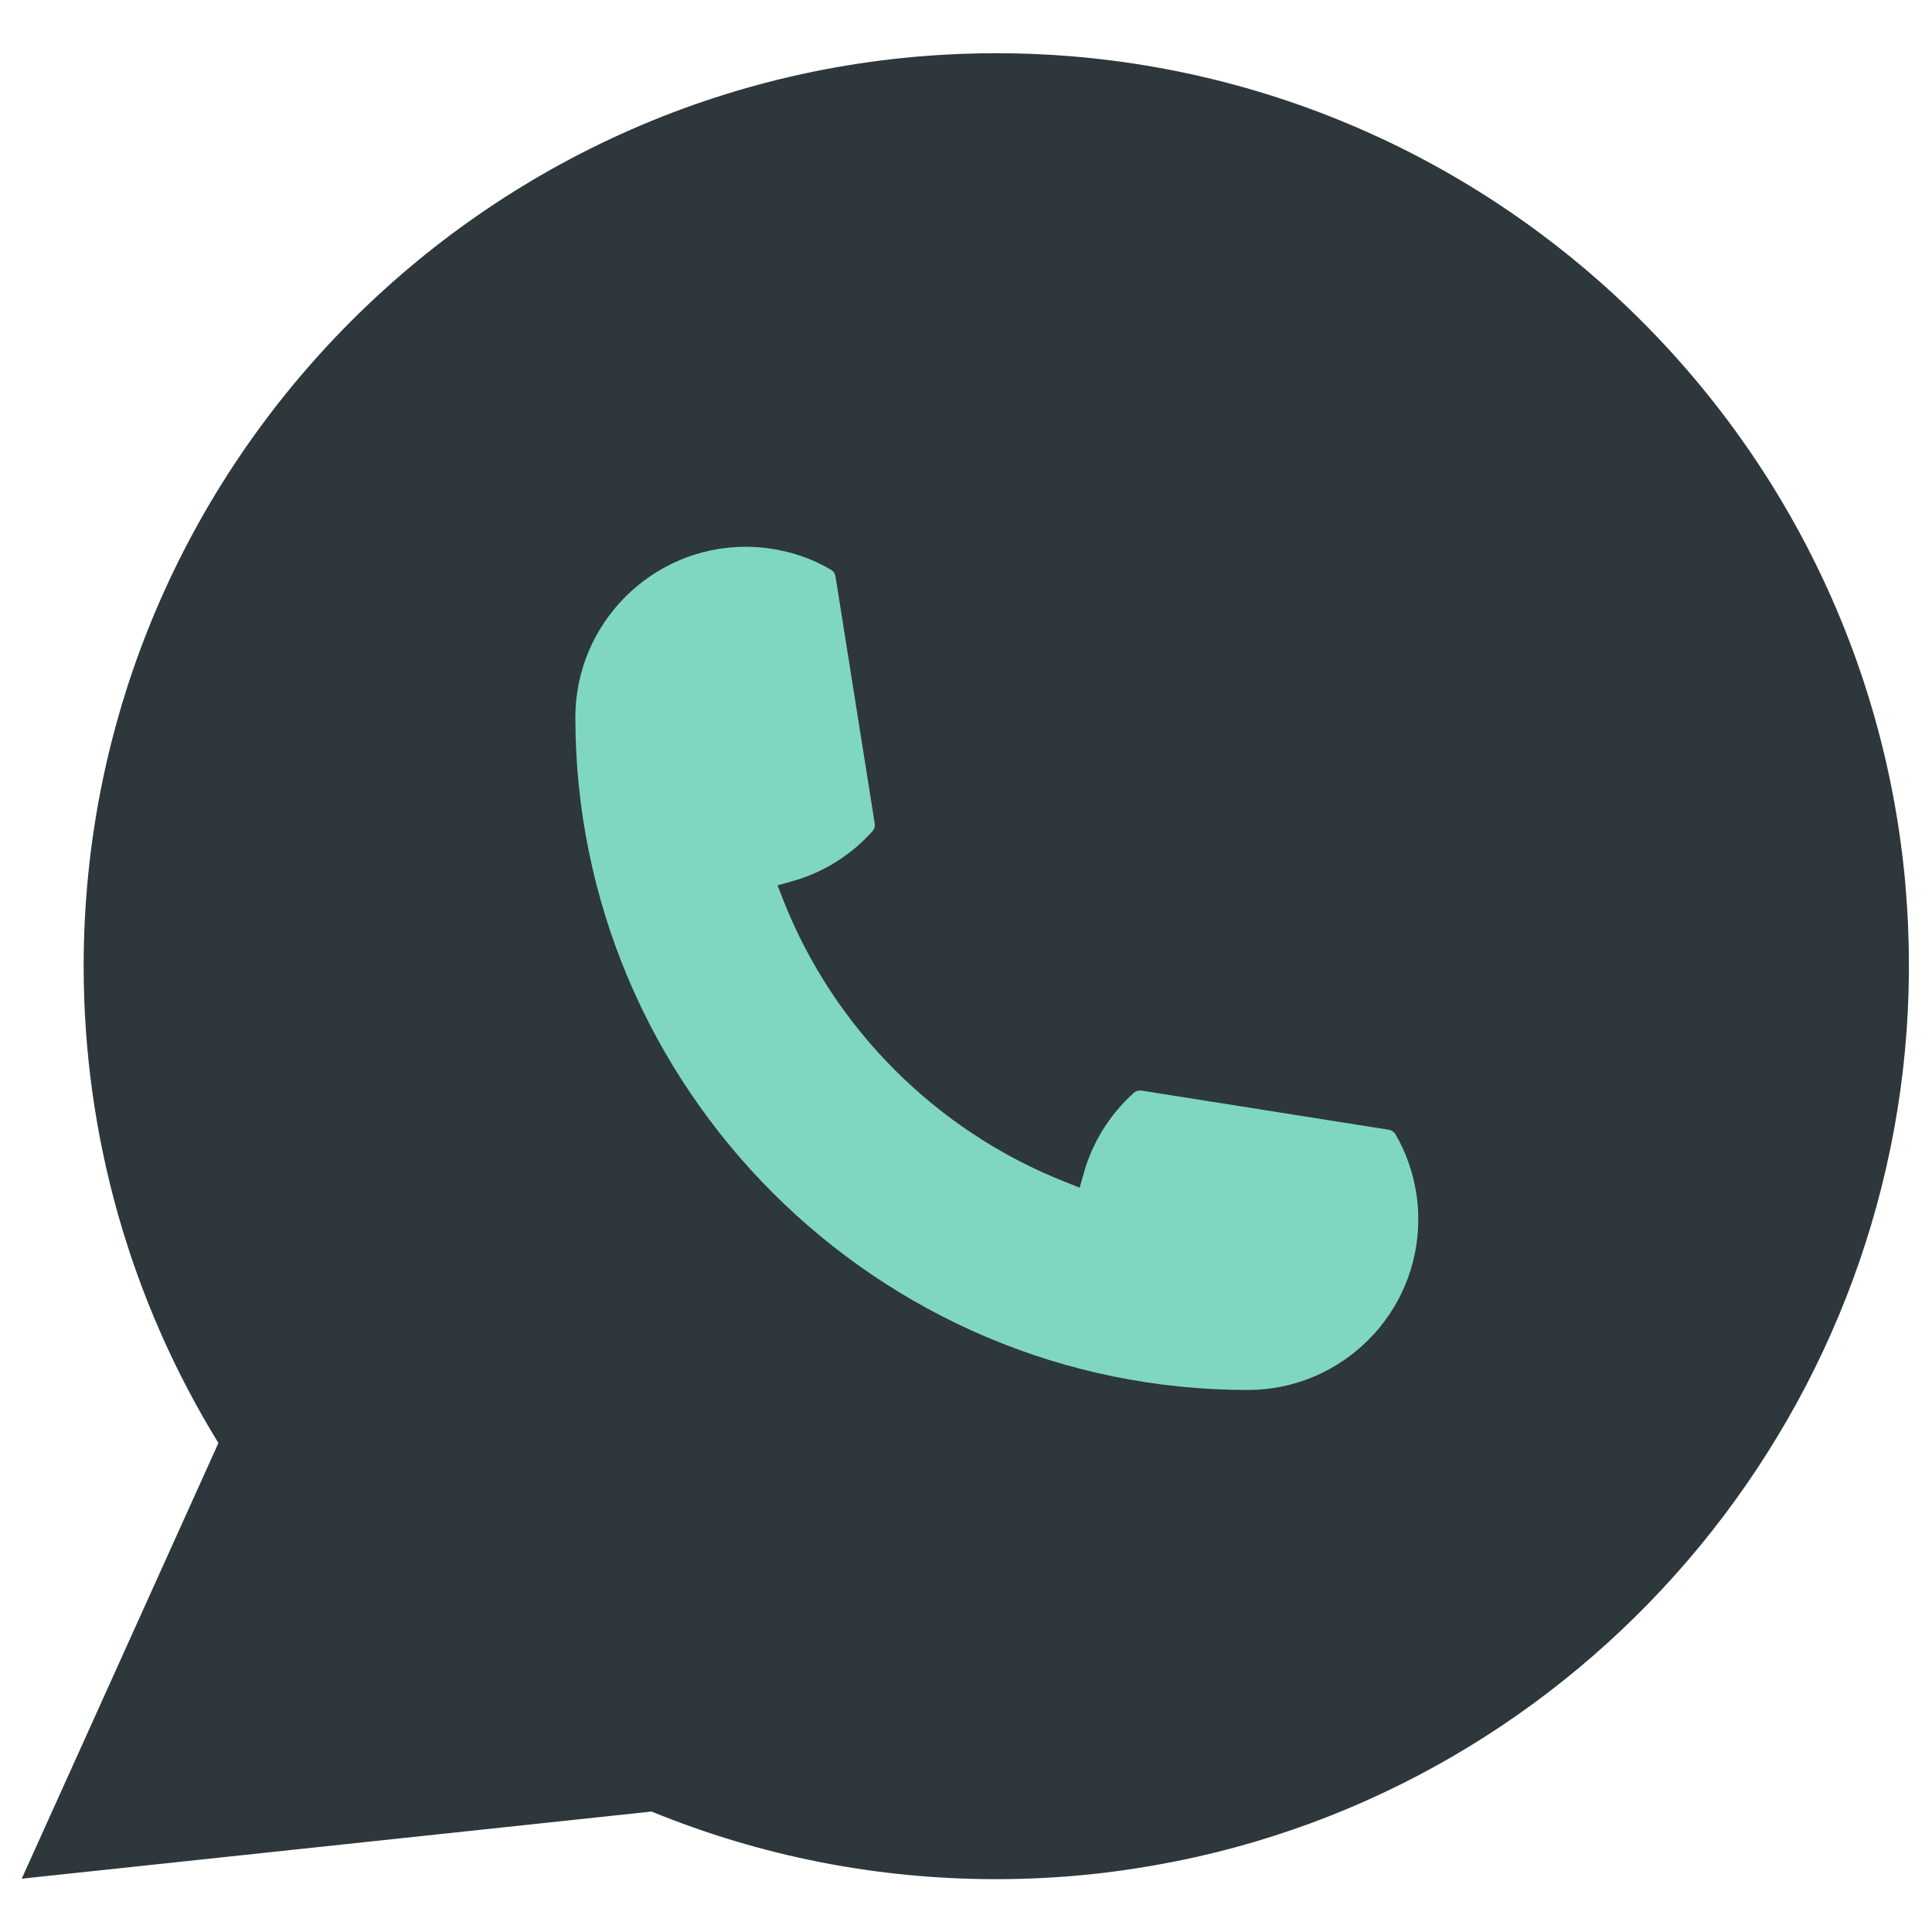
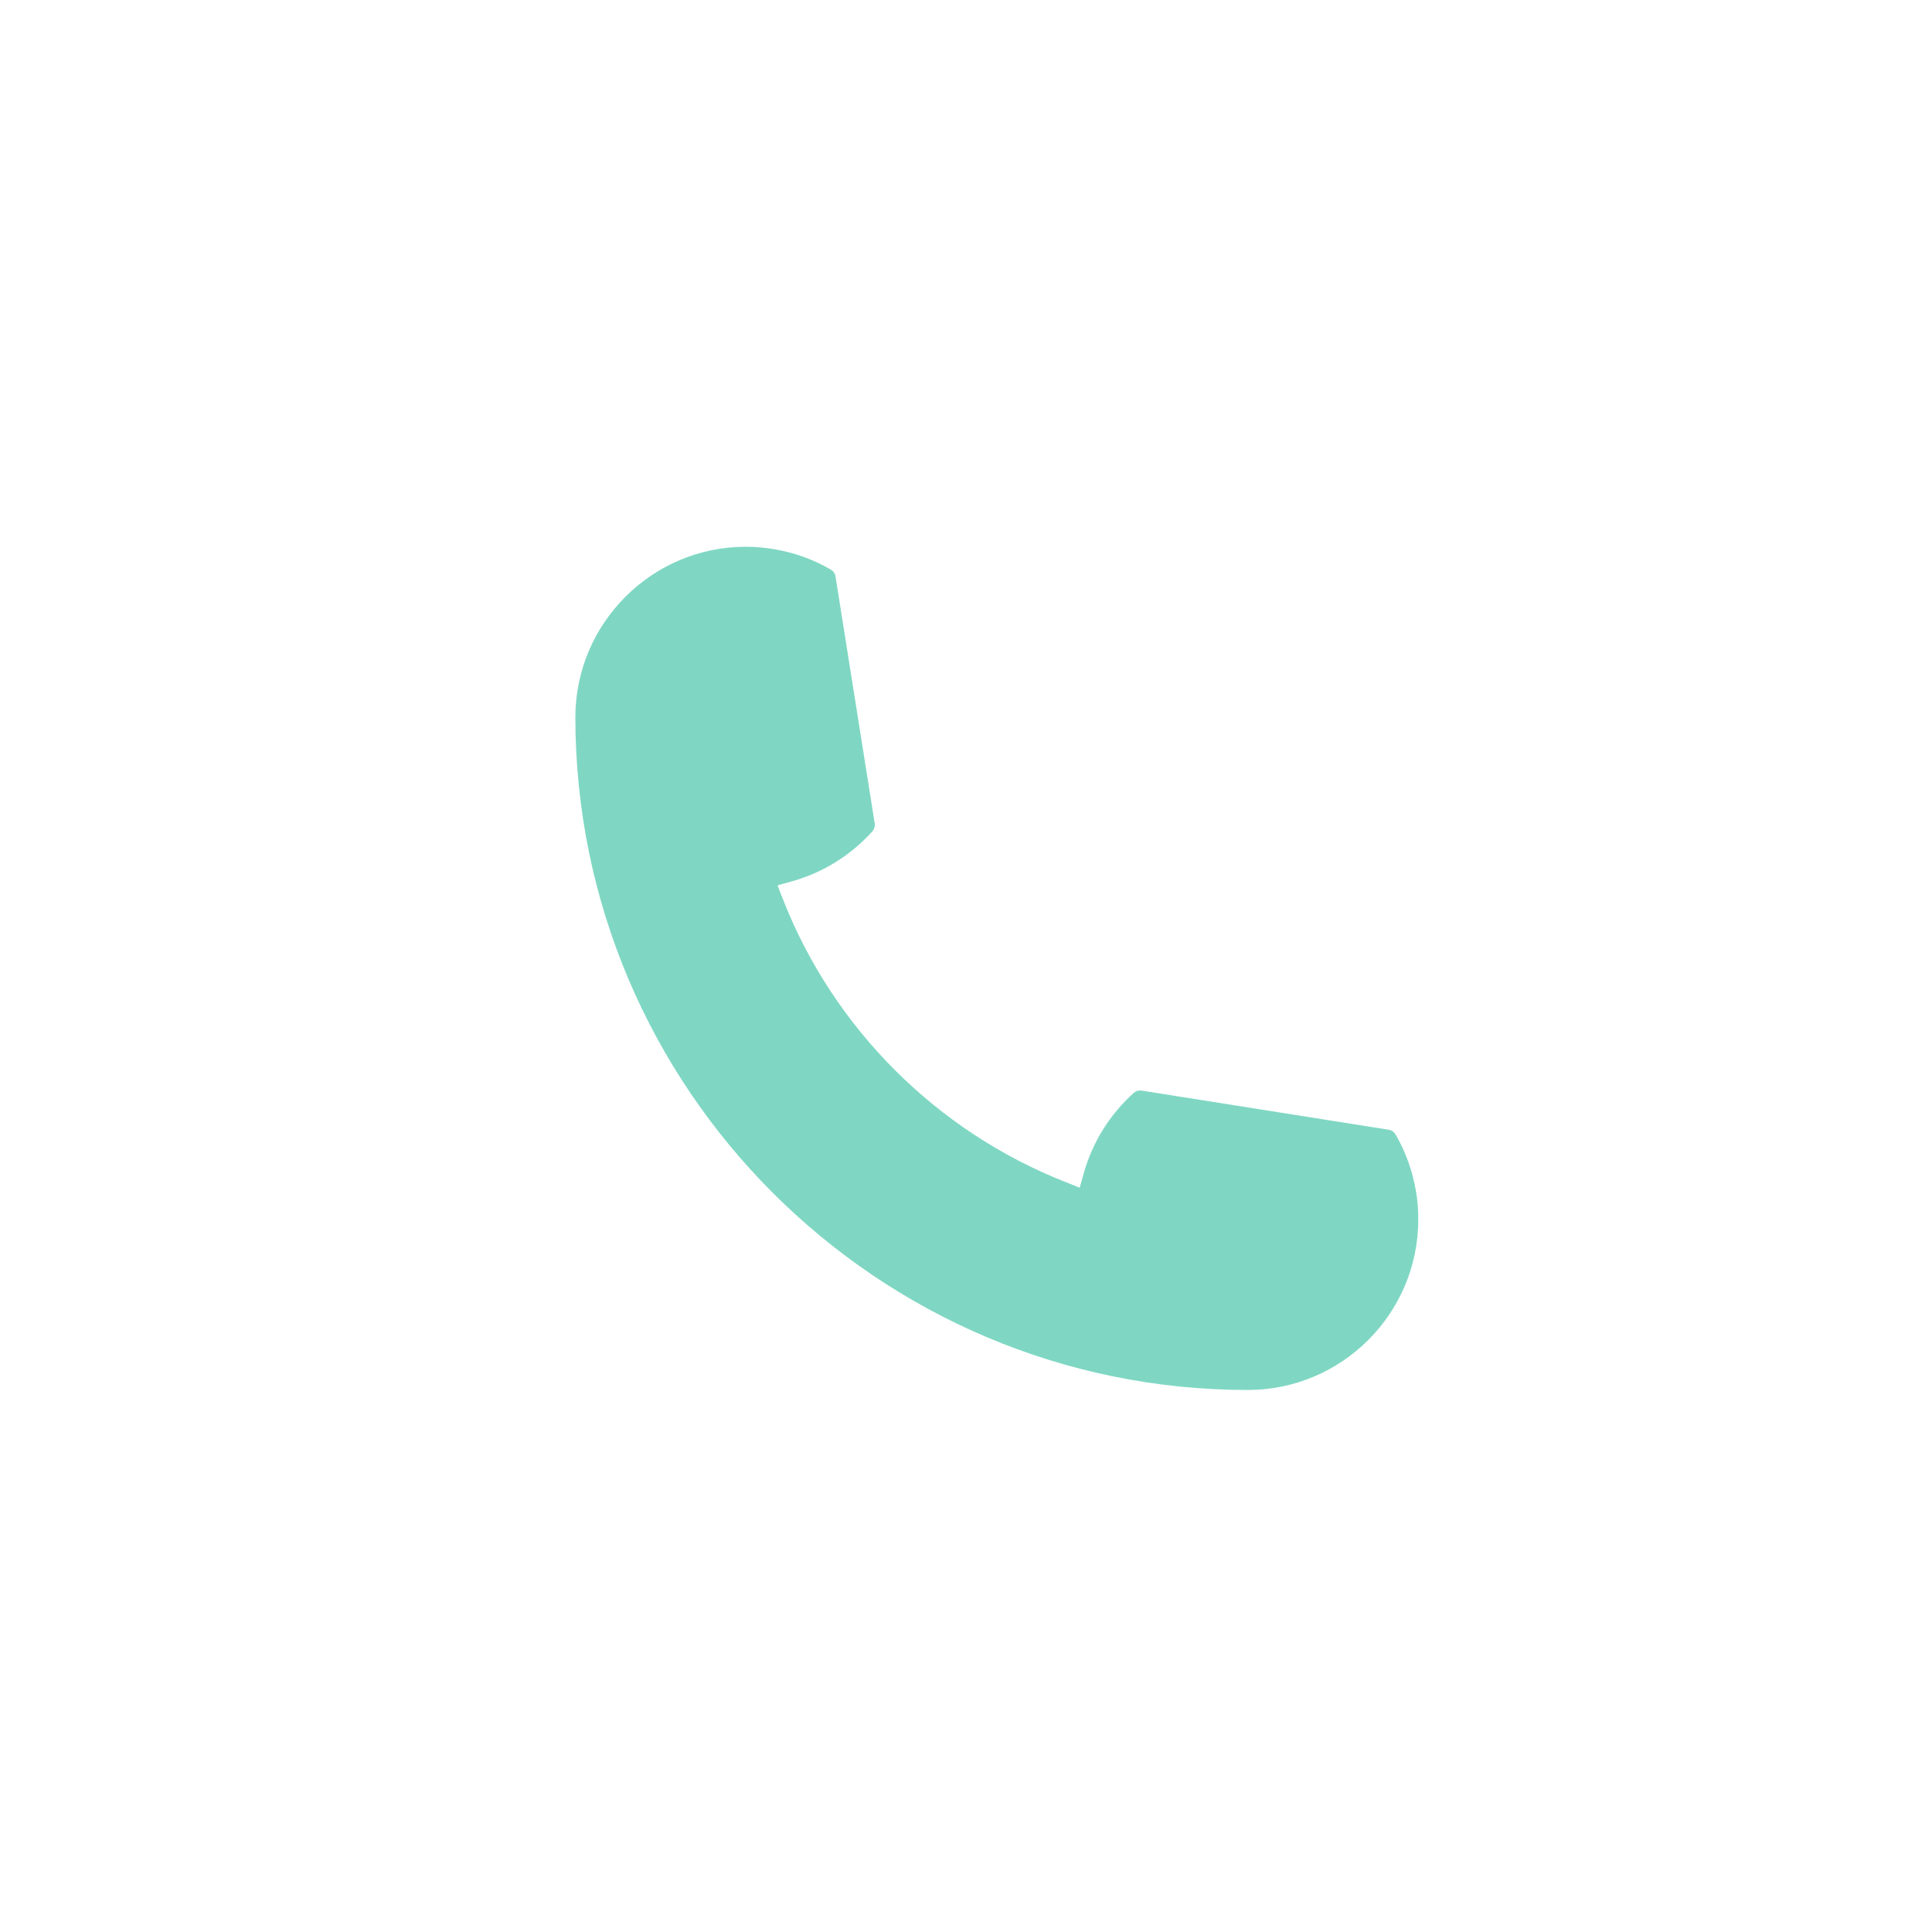
<svg xmlns="http://www.w3.org/2000/svg" width="20" height="20" viewBox="0 0 20 20" fill="none">
-   <path d="M19.725 9.159C19.518 6.819 18.446 4.649 16.707 3.048C14.957 1.438 12.688 0.551 10.314 0.551C5.105 0.551 0.866 4.791 0.866 10.002C0.866 11.751 1.348 13.454 2.261 14.938L0.225 19.448L6.745 18.753C7.879 19.217 9.079 19.453 10.313 19.453C10.638 19.453 10.971 19.436 11.305 19.401C11.599 19.37 11.897 19.323 12.189 19.265C16.551 18.383 19.736 14.51 19.761 10.052V10.002C19.761 9.718 19.749 9.434 19.724 9.159H19.725Z" fill="#2E373B" />
  <path d="M12.918 14.389C9.08 14.389 5.957 11.264 5.956 7.425C5.957 6.452 6.749 5.66 7.72 5.66C7.82 5.66 7.919 5.669 8.013 5.685C8.221 5.72 8.419 5.79 8.601 5.897C8.627 5.912 8.645 5.938 8.649 5.967L9.055 8.524C9.06 8.555 9.05 8.584 9.031 8.606C8.807 8.854 8.521 9.033 8.203 9.122L8.049 9.165L8.107 9.314C8.63 10.646 9.696 11.711 11.029 12.236L11.177 12.295L11.22 12.142C11.31 11.823 11.488 11.538 11.736 11.314C11.754 11.297 11.778 11.289 11.802 11.289C11.808 11.289 11.813 11.289 11.819 11.29L14.376 11.695C14.406 11.7 14.431 11.717 14.447 11.744C14.552 11.925 14.623 12.124 14.658 12.332C14.675 12.425 14.682 12.522 14.682 12.624C14.682 13.597 13.891 14.388 12.918 14.389Z" fill="#7FD7C3" />
</svg>